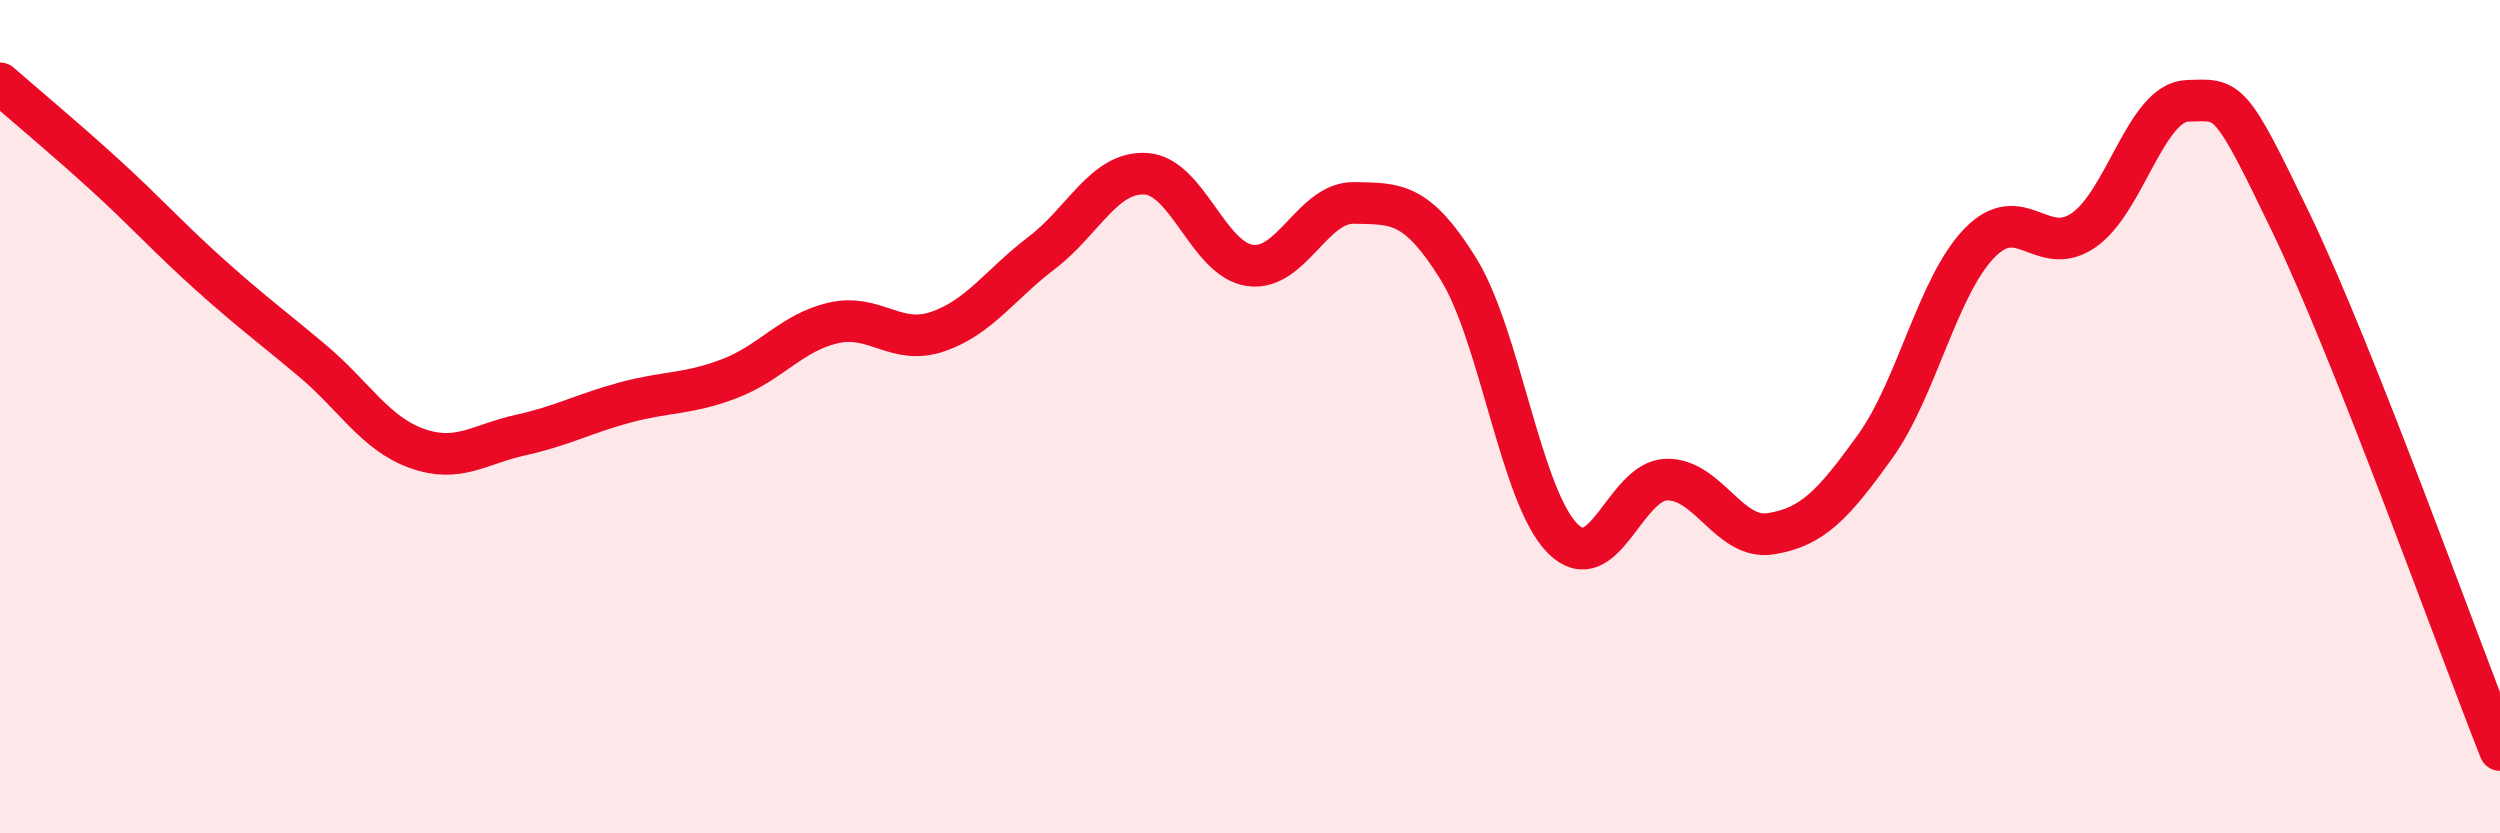
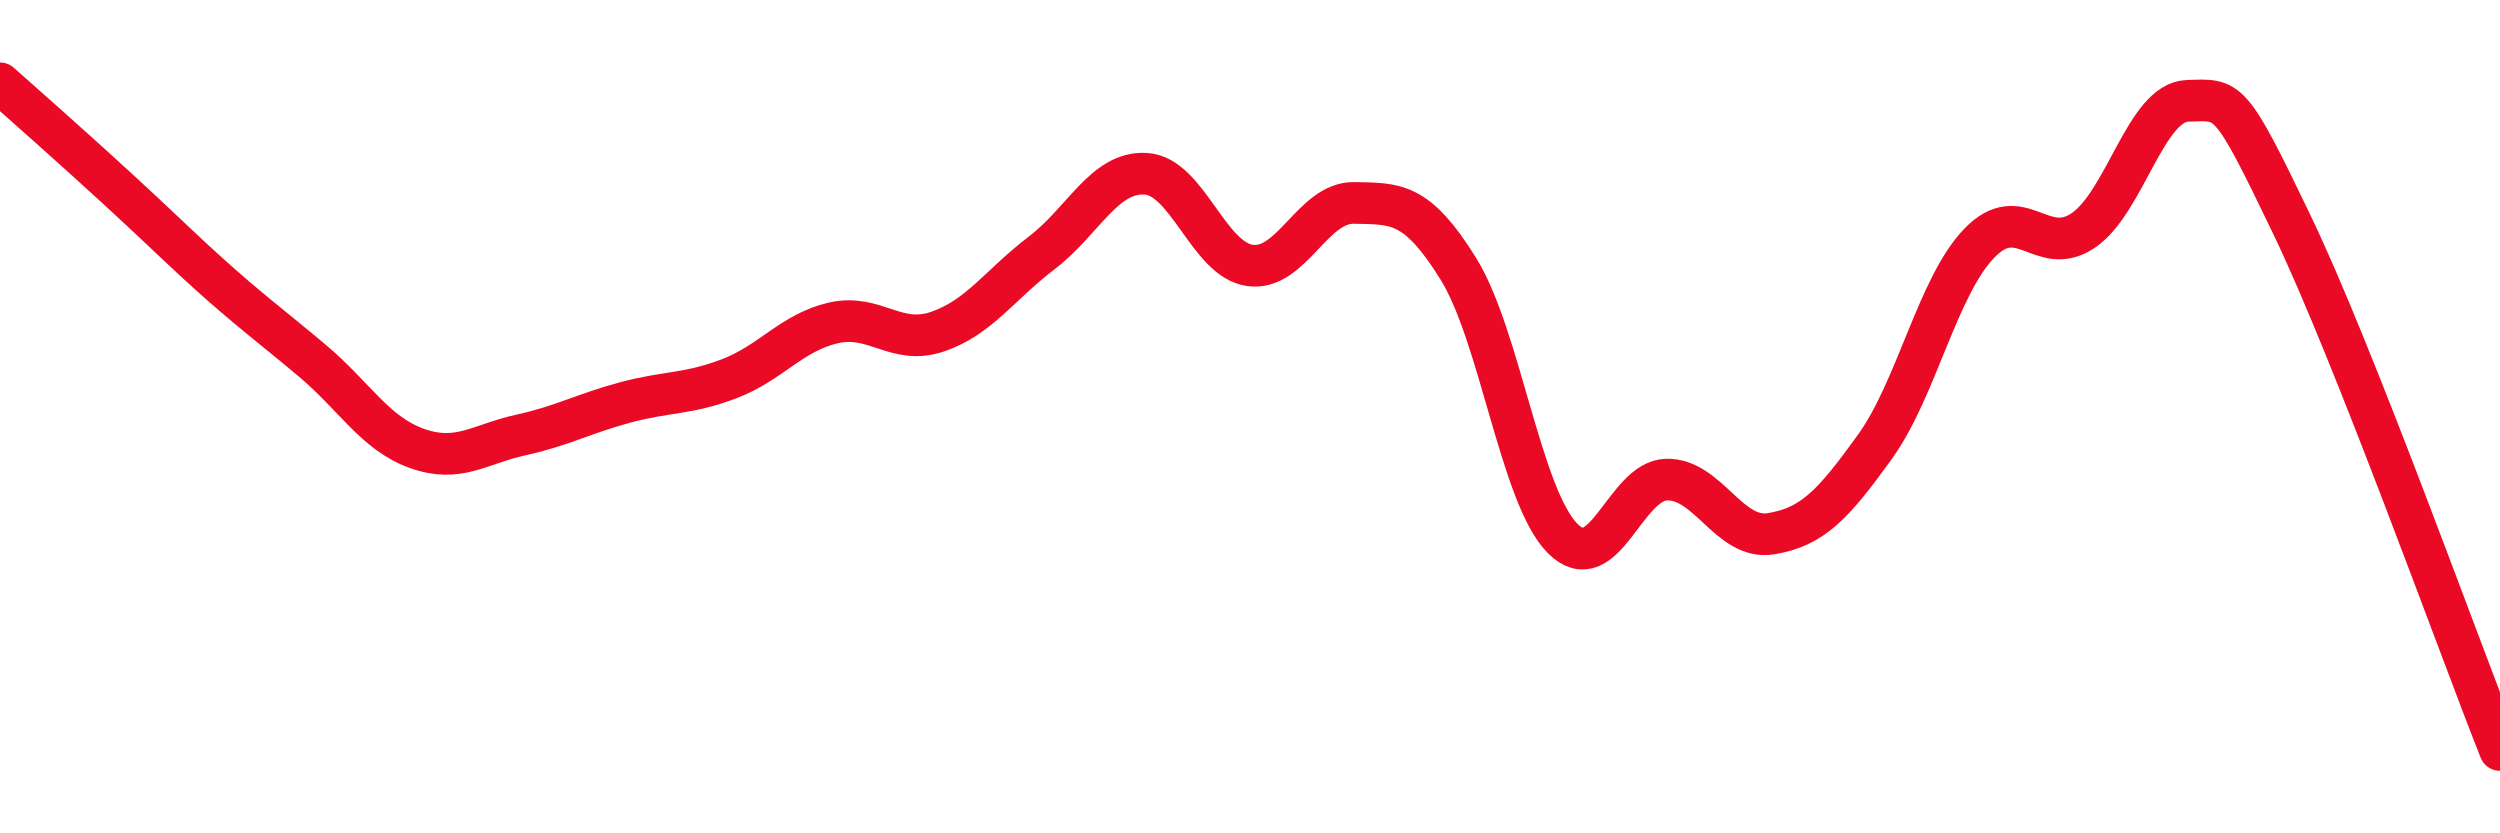
<svg xmlns="http://www.w3.org/2000/svg" width="60" height="20" viewBox="0 0 60 20">
-   <path d="M 0,2 C 0.5,2.44 1.5,3.27 2.5,4.18 C 3.5,5.09 4,5.66 5,6.56 C 6,7.46 6.5,7.82 7.5,8.66 C 8.5,9.5 9,10.4 10,10.76 C 11,11.12 11.5,10.66 12.5,10.44 C 13.5,10.22 14,9.93 15,9.66 C 16,9.39 16.5,9.47 17.5,9.09 C 18.5,8.71 19,7.98 20,7.75 C 21,7.52 21.5,8.3 22.5,7.96 C 23.5,7.62 24,6.83 25,6.07 C 26,5.31 26.5,4.11 27.5,4.17 C 28.5,4.23 29,6.23 30,6.37 C 31,6.51 31.5,4.85 32.5,4.87 C 33.5,4.89 34,4.84 35,6.45 C 36,8.06 36.5,11.91 37.5,12.92 C 38.5,13.93 39,11.53 40,11.51 C 41,11.49 41.5,12.97 42.5,12.81 C 43.5,12.65 44,12.11 45,10.72 C 46,9.33 46.5,6.88 47.5,5.84 C 48.5,4.8 49,6.21 50,5.53 C 51,4.85 51.5,2.45 52.5,2.42 C 53.5,2.39 53.5,2.26 55,5.38 C 56.5,8.5 59,15.48 60,18L60 20L0 20Z" fill="#EB0A25" opacity="0.1" stroke-linecap="round" stroke-linejoin="round" />
-   <path d="M 0,2 C 0.5,2.44 1.5,3.27 2.5,4.18 C 3.5,5.09 4,5.66 5,6.56 C 6,7.46 6.5,7.82 7.5,8.66 C 8.5,9.5 9,10.4 10,10.76 C 11,11.12 11.5,10.66 12.5,10.44 C 13.5,10.22 14,9.93 15,9.66 C 16,9.39 16.5,9.47 17.5,9.09 C 18.5,8.71 19,7.98 20,7.75 C 21,7.52 21.5,8.3 22.5,7.96 C 23.5,7.62 24,6.83 25,6.07 C 26,5.31 26.5,4.11 27.5,4.17 C 28.5,4.23 29,6.23 30,6.37 C 31,6.51 31.5,4.85 32.5,4.87 C 33.5,4.89 34,4.84 35,6.45 C 36,8.06 36.5,11.91 37.5,12.92 C 38.5,13.93 39,11.53 40,11.51 C 41,11.49 41.5,12.97 42.5,12.81 C 43.5,12.65 44,12.11 45,10.72 C 46,9.33 46.5,6.88 47.5,5.84 C 48.5,4.8 49,6.21 50,5.53 C 51,4.85 51.5,2.45 52.5,2.42 C 53.5,2.39 53.5,2.26 55,5.38 C 56.5,8.5 59,15.48 60,18" stroke="#EB0A25" stroke-width="1" fill="none" stroke-linecap="round" stroke-linejoin="round" />
+   <path d="M 0,2 C 3.5,5.09 4,5.66 5,6.56 C 6,7.46 6.5,7.82 7.5,8.66 C 8.5,9.5 9,10.4 10,10.76 C 11,11.12 11.5,10.66 12.5,10.44 C 13.5,10.22 14,9.93 15,9.66 C 16,9.39 16.5,9.47 17.5,9.09 C 18.5,8.71 19,7.98 20,7.75 C 21,7.52 21.5,8.3 22.5,7.96 C 23.5,7.62 24,6.83 25,6.07 C 26,5.31 26.5,4.11 27.5,4.17 C 28.5,4.23 29,6.23 30,6.37 C 31,6.51 31.5,4.85 32.5,4.87 C 33.5,4.89 34,4.84 35,6.45 C 36,8.06 36.5,11.91 37.5,12.92 C 38.5,13.93 39,11.53 40,11.51 C 41,11.49 41.5,12.97 42.5,12.81 C 43.5,12.65 44,12.11 45,10.72 C 46,9.33 46.5,6.88 47.5,5.84 C 48.5,4.8 49,6.21 50,5.53 C 51,4.85 51.5,2.45 52.5,2.42 C 53.5,2.39 53.5,2.26 55,5.38 C 56.5,8.5 59,15.48 60,18" stroke="#EB0A25" stroke-width="1" fill="none" stroke-linecap="round" stroke-linejoin="round" />
</svg>